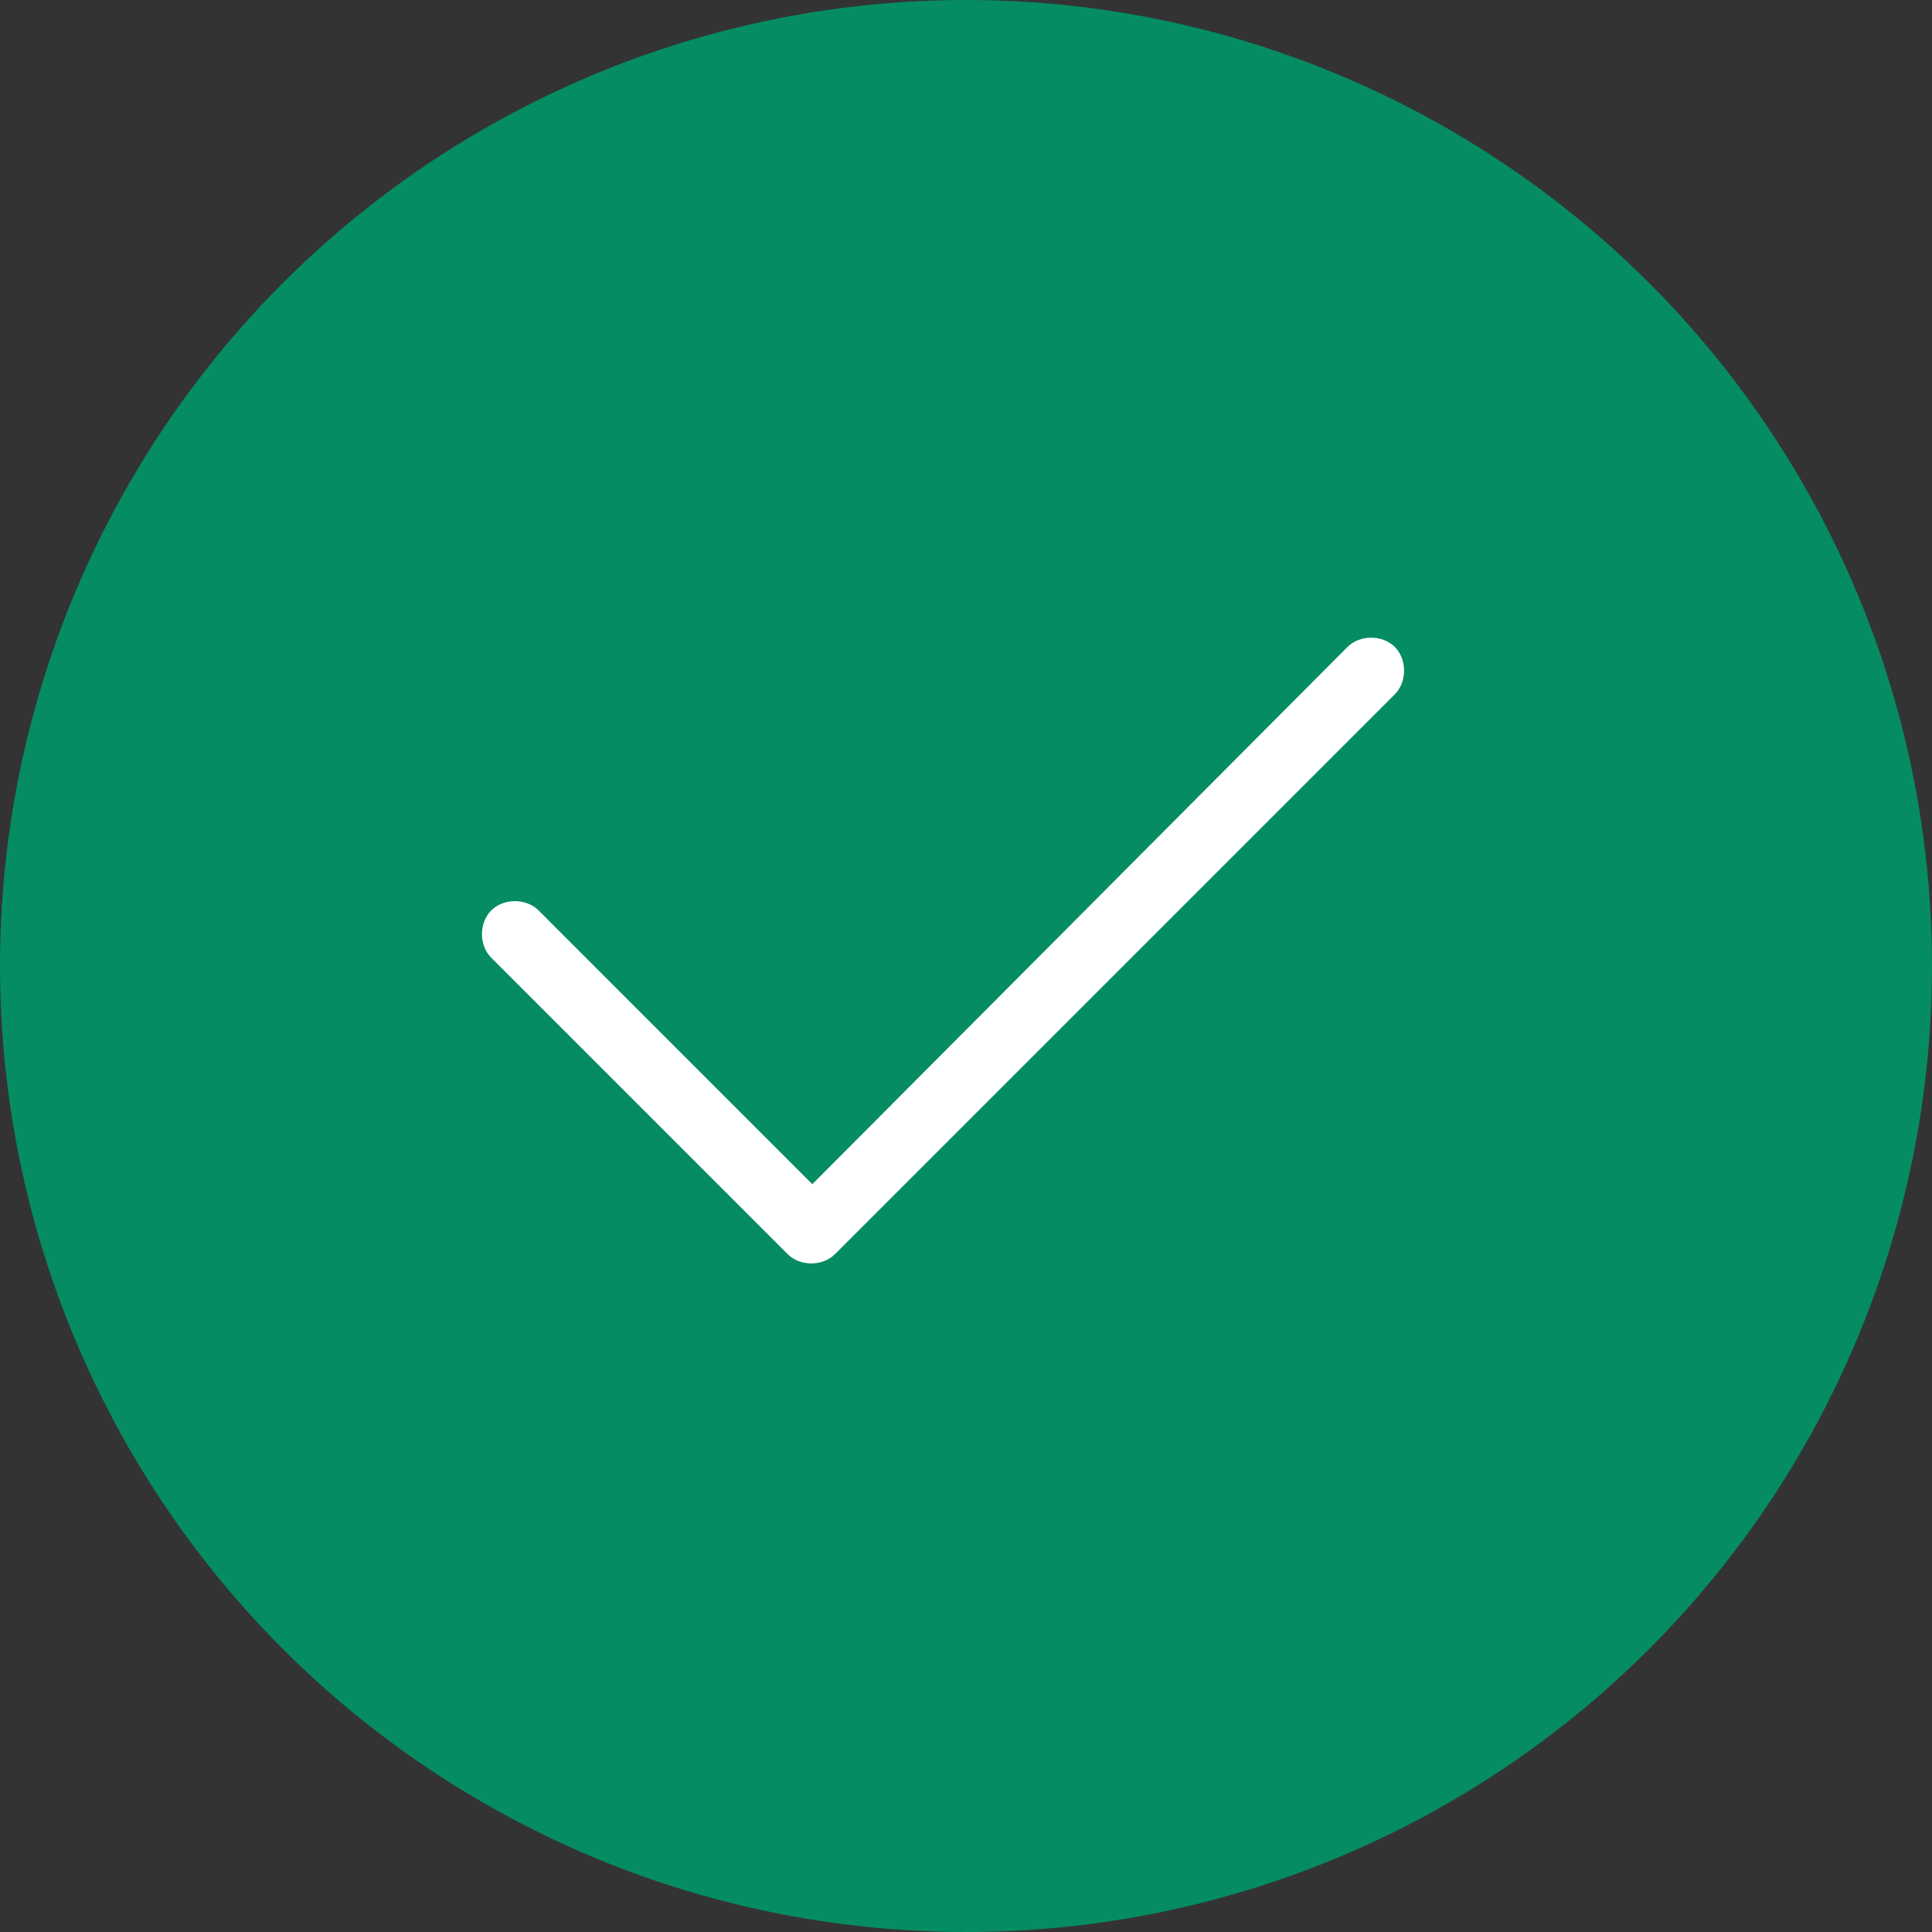
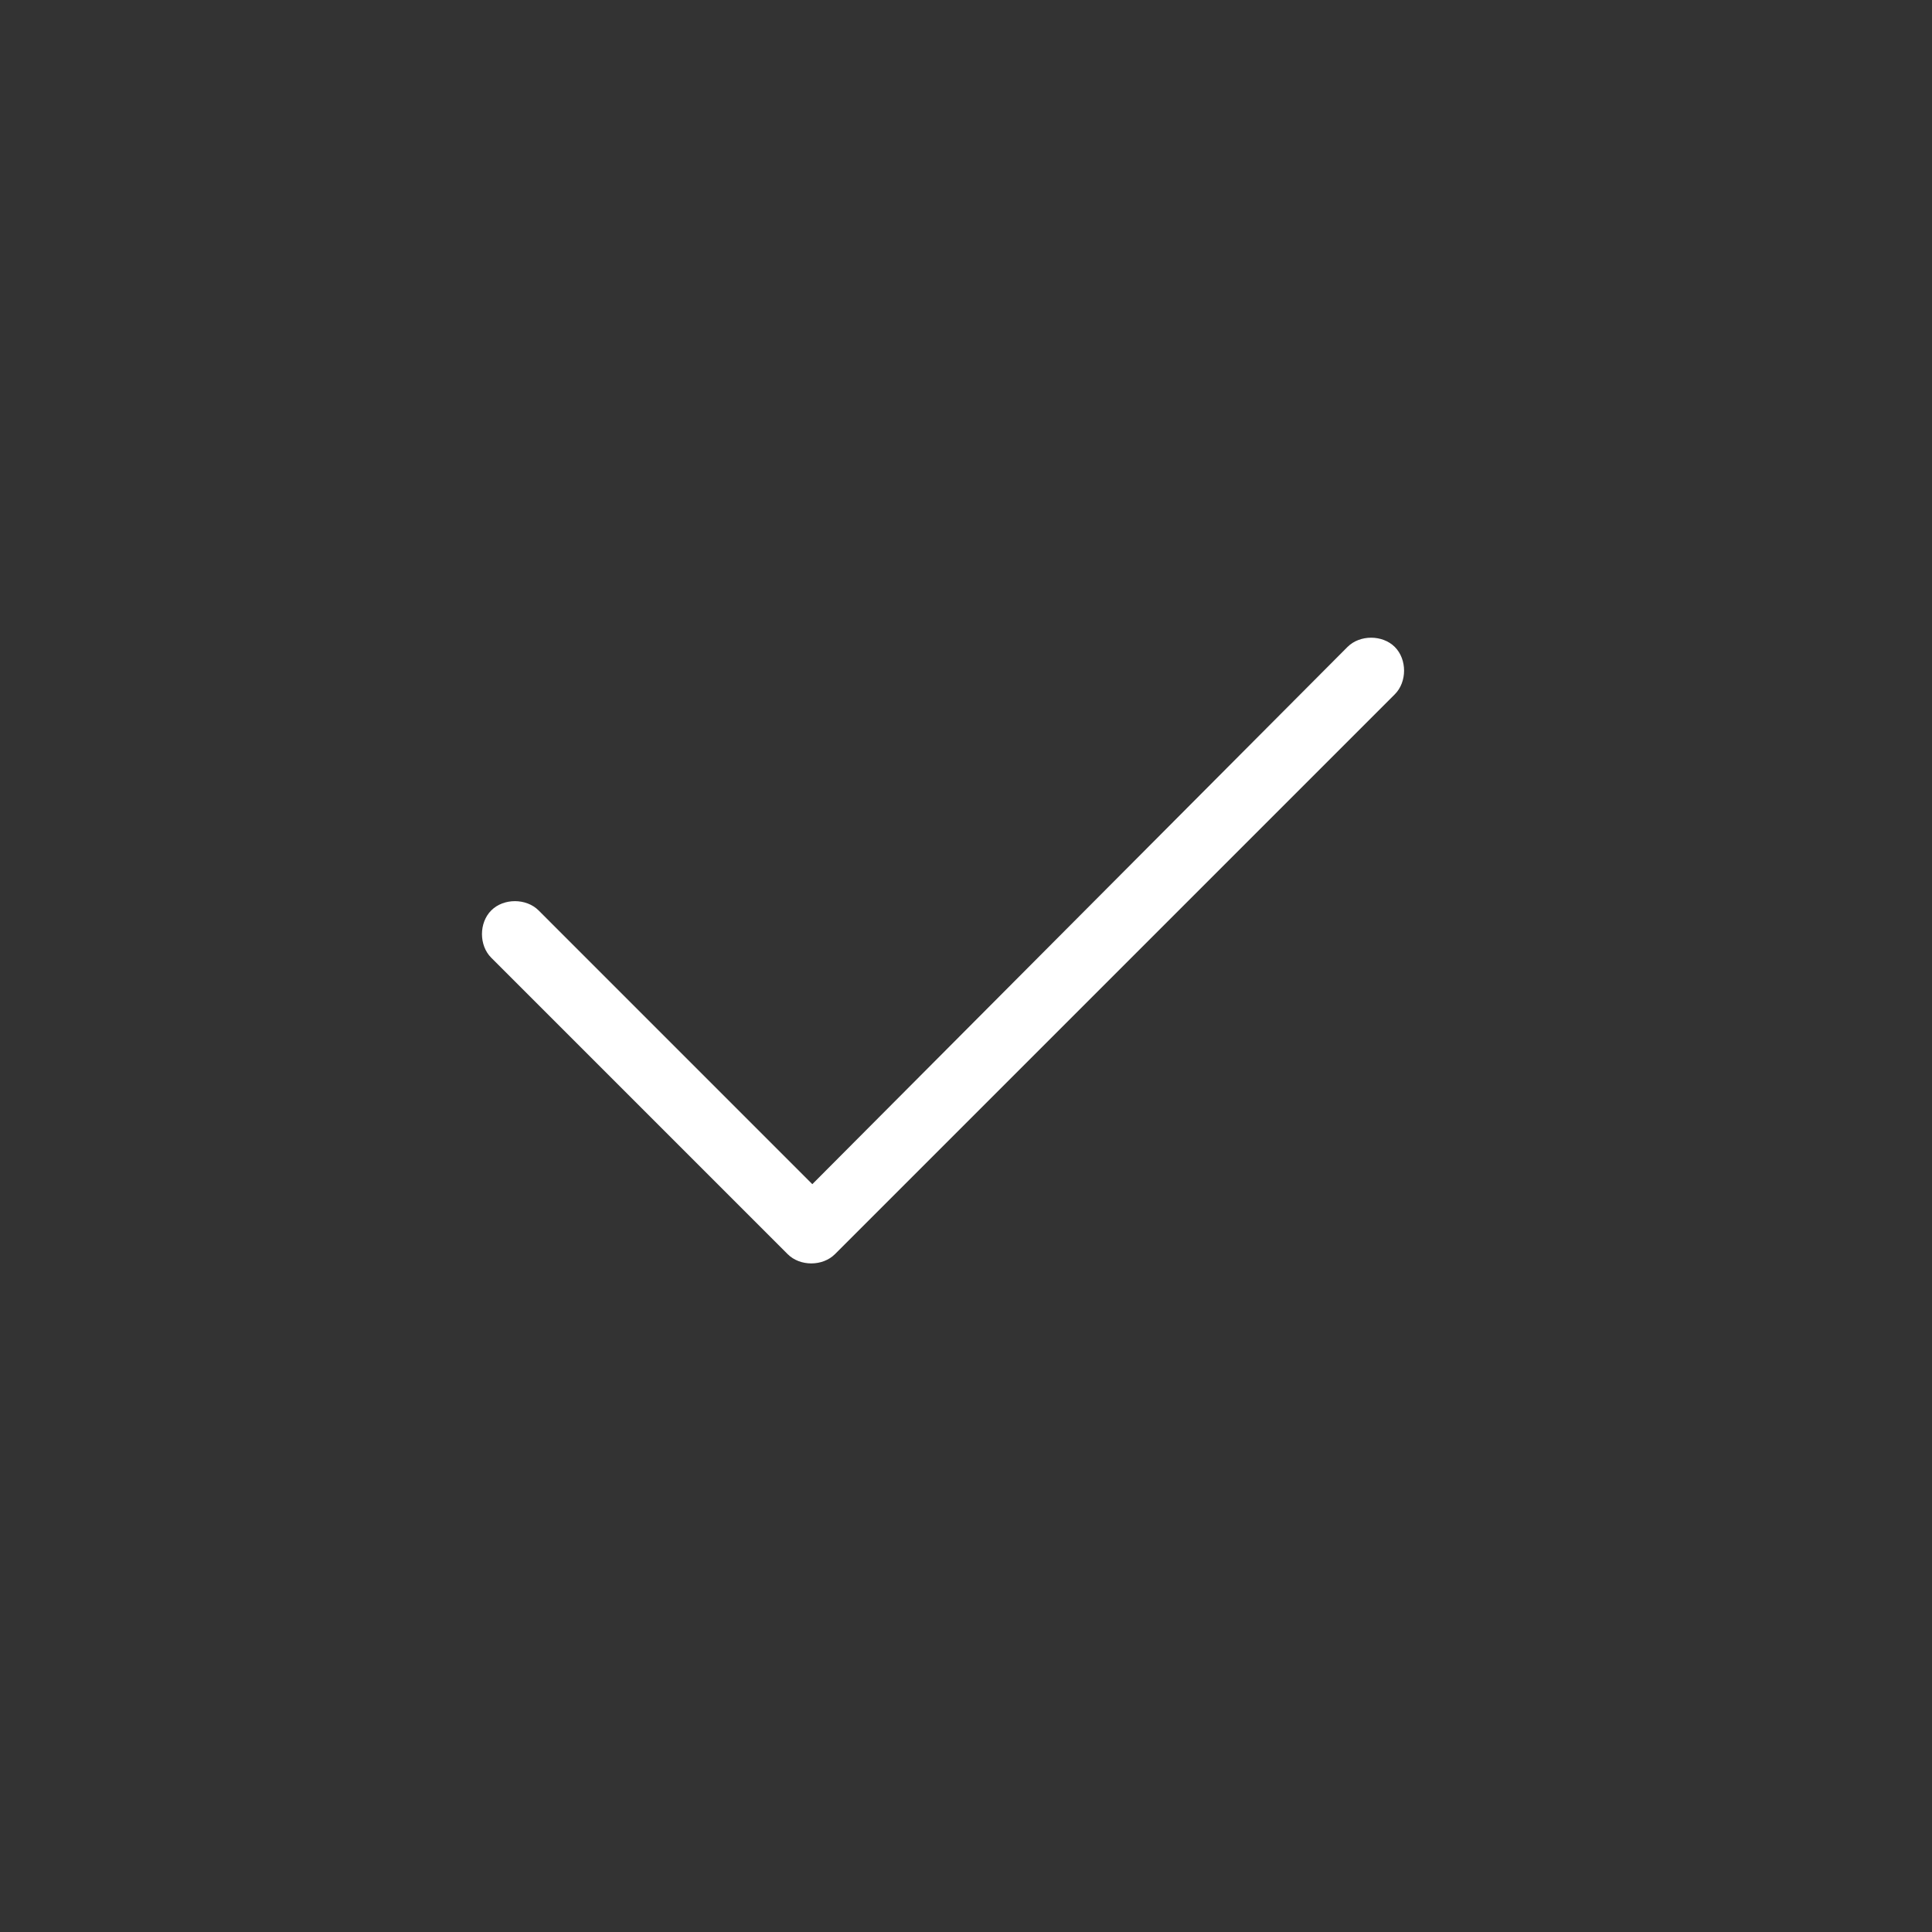
<svg xmlns="http://www.w3.org/2000/svg" width="44" height="44" viewBox="0 0 44 44" fill="none">
  <rect x="0" y="0" width="44" height="44" fill="#333333" stroke="none" />
-   <circle cx="22" cy="22" r="22" fill="#058C63" />
  <path d="M31.766 14.734C32.047 15.016 32.047 15.531 31.766 15.812L19.016 28.562C18.734 28.844 18.219 28.844 17.938 28.562L11.188 21.812C10.906 21.531 10.906 21.016 11.188 20.734C11.469 20.453 11.984 20.453 12.266 20.734L18.5 26.969L30.688 14.734C30.969 14.453 31.484 14.453 31.766 14.734Z" fill="white" />
</svg>